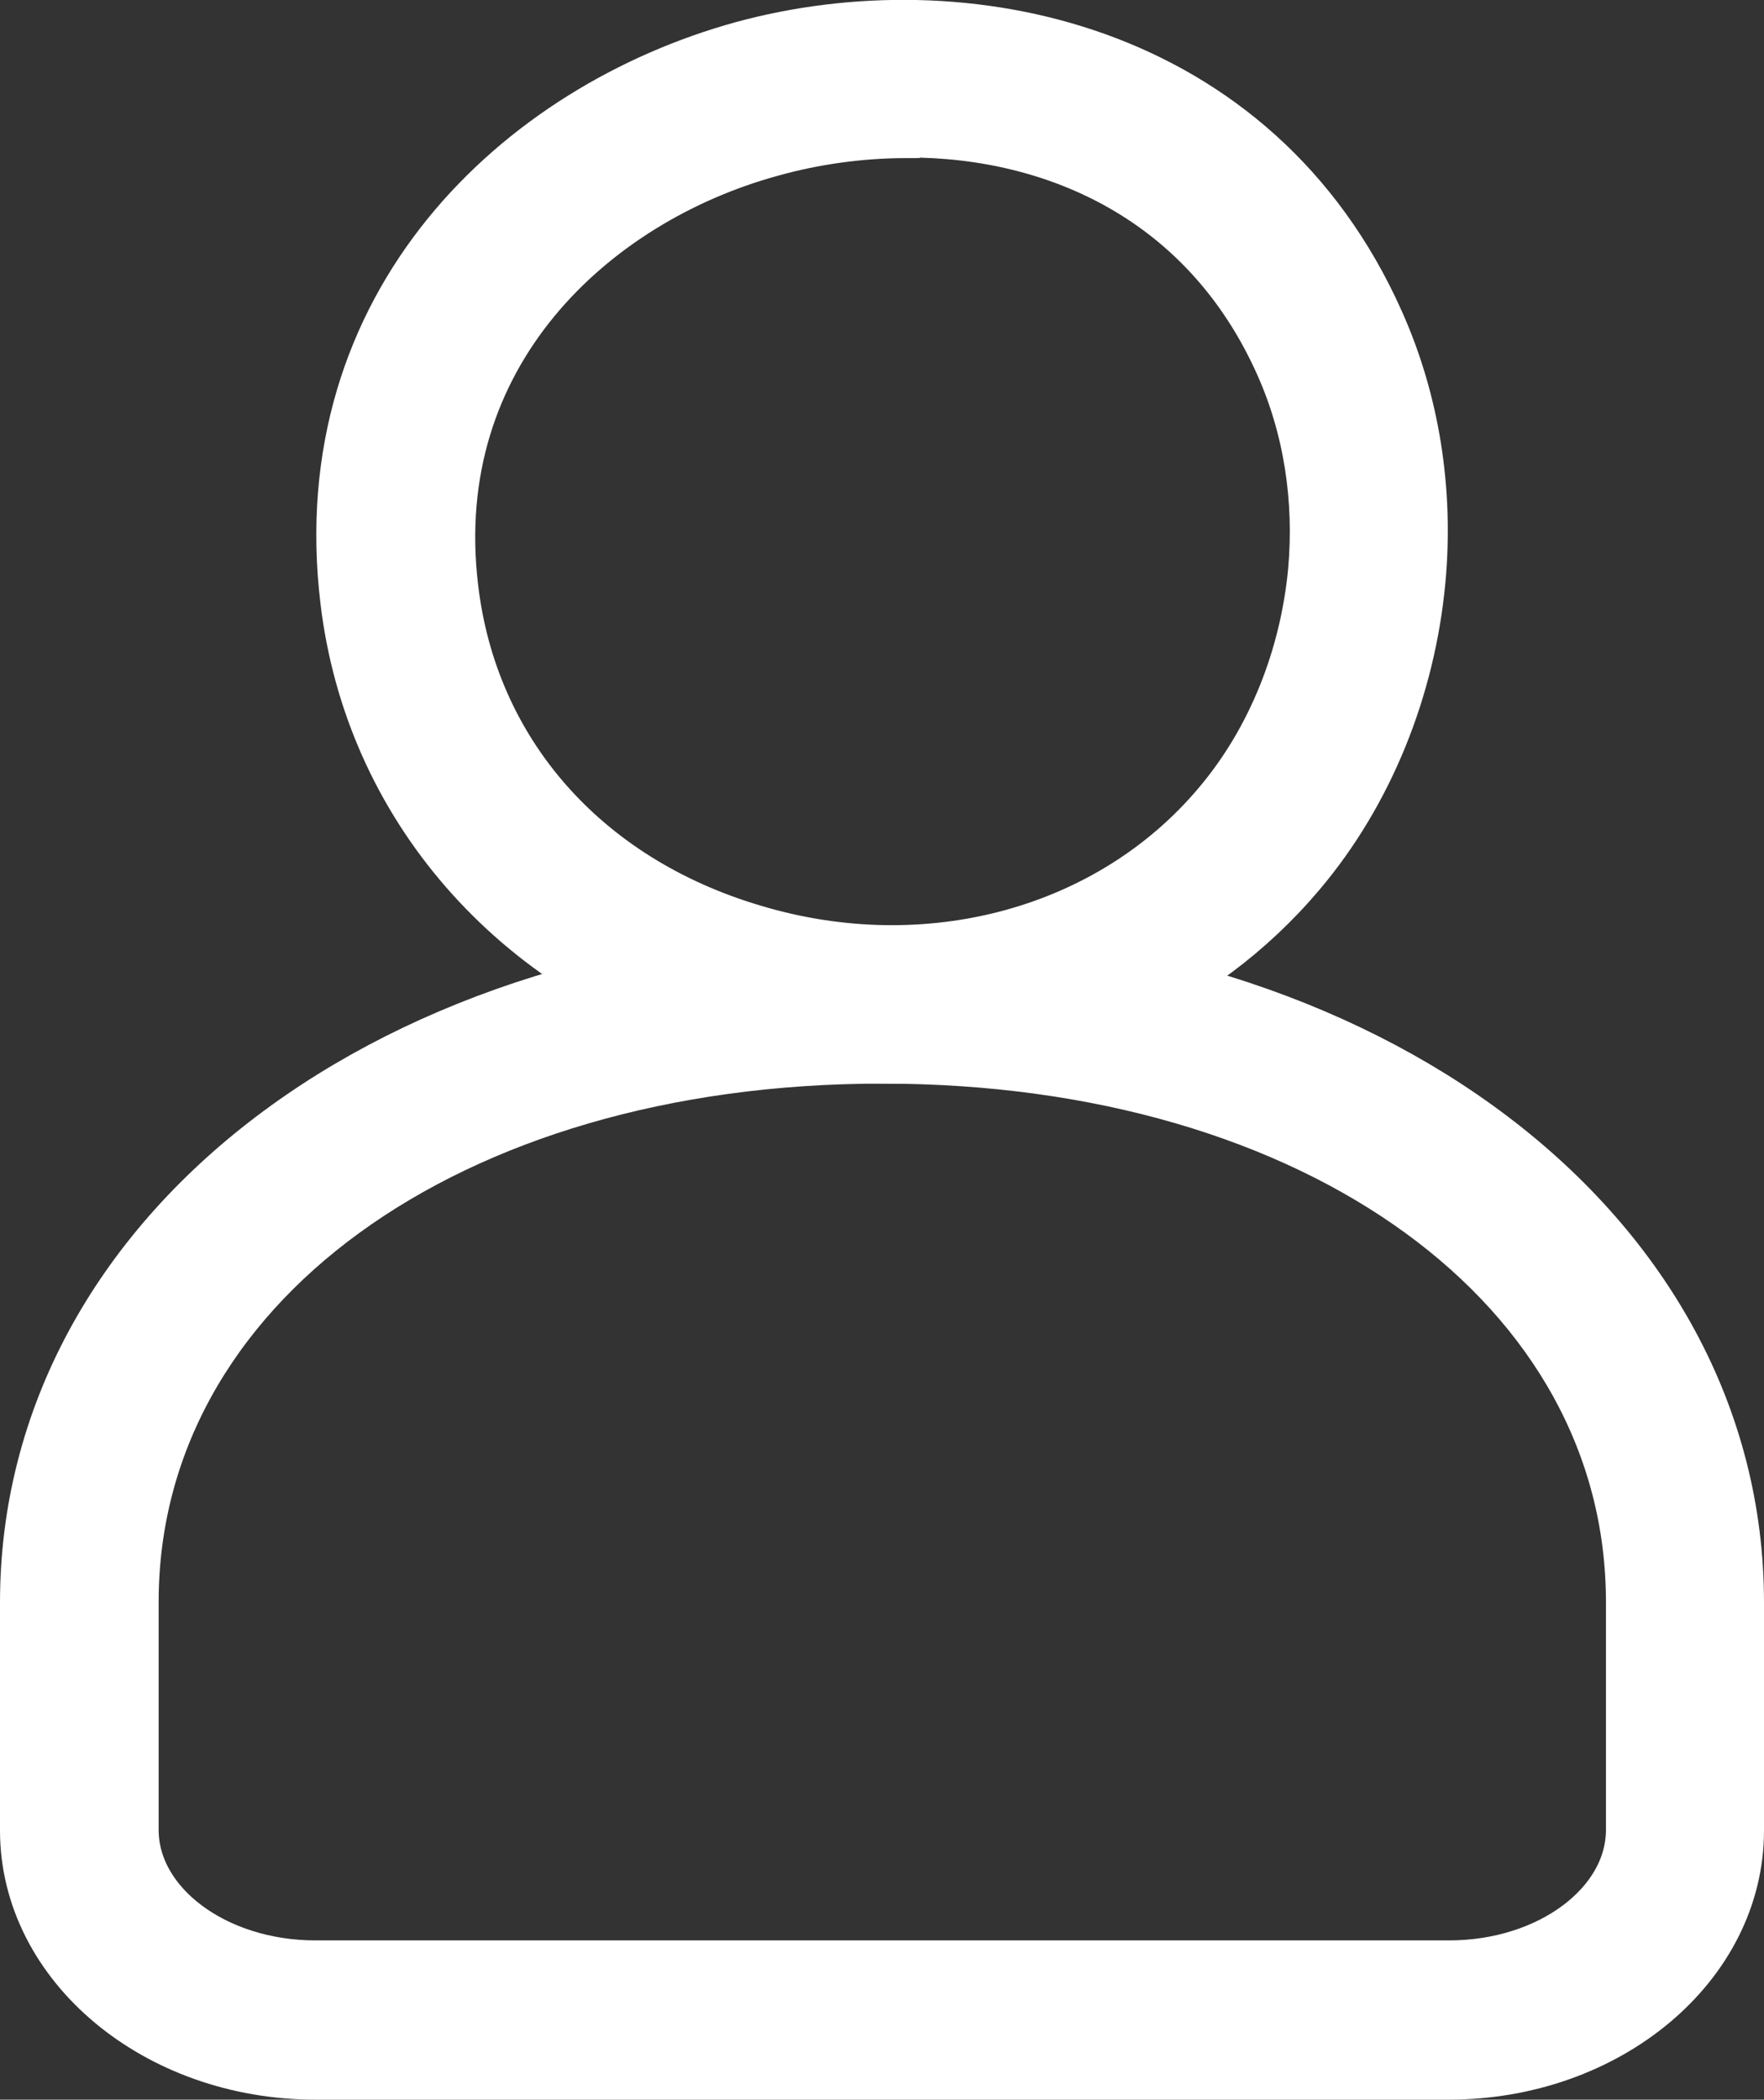
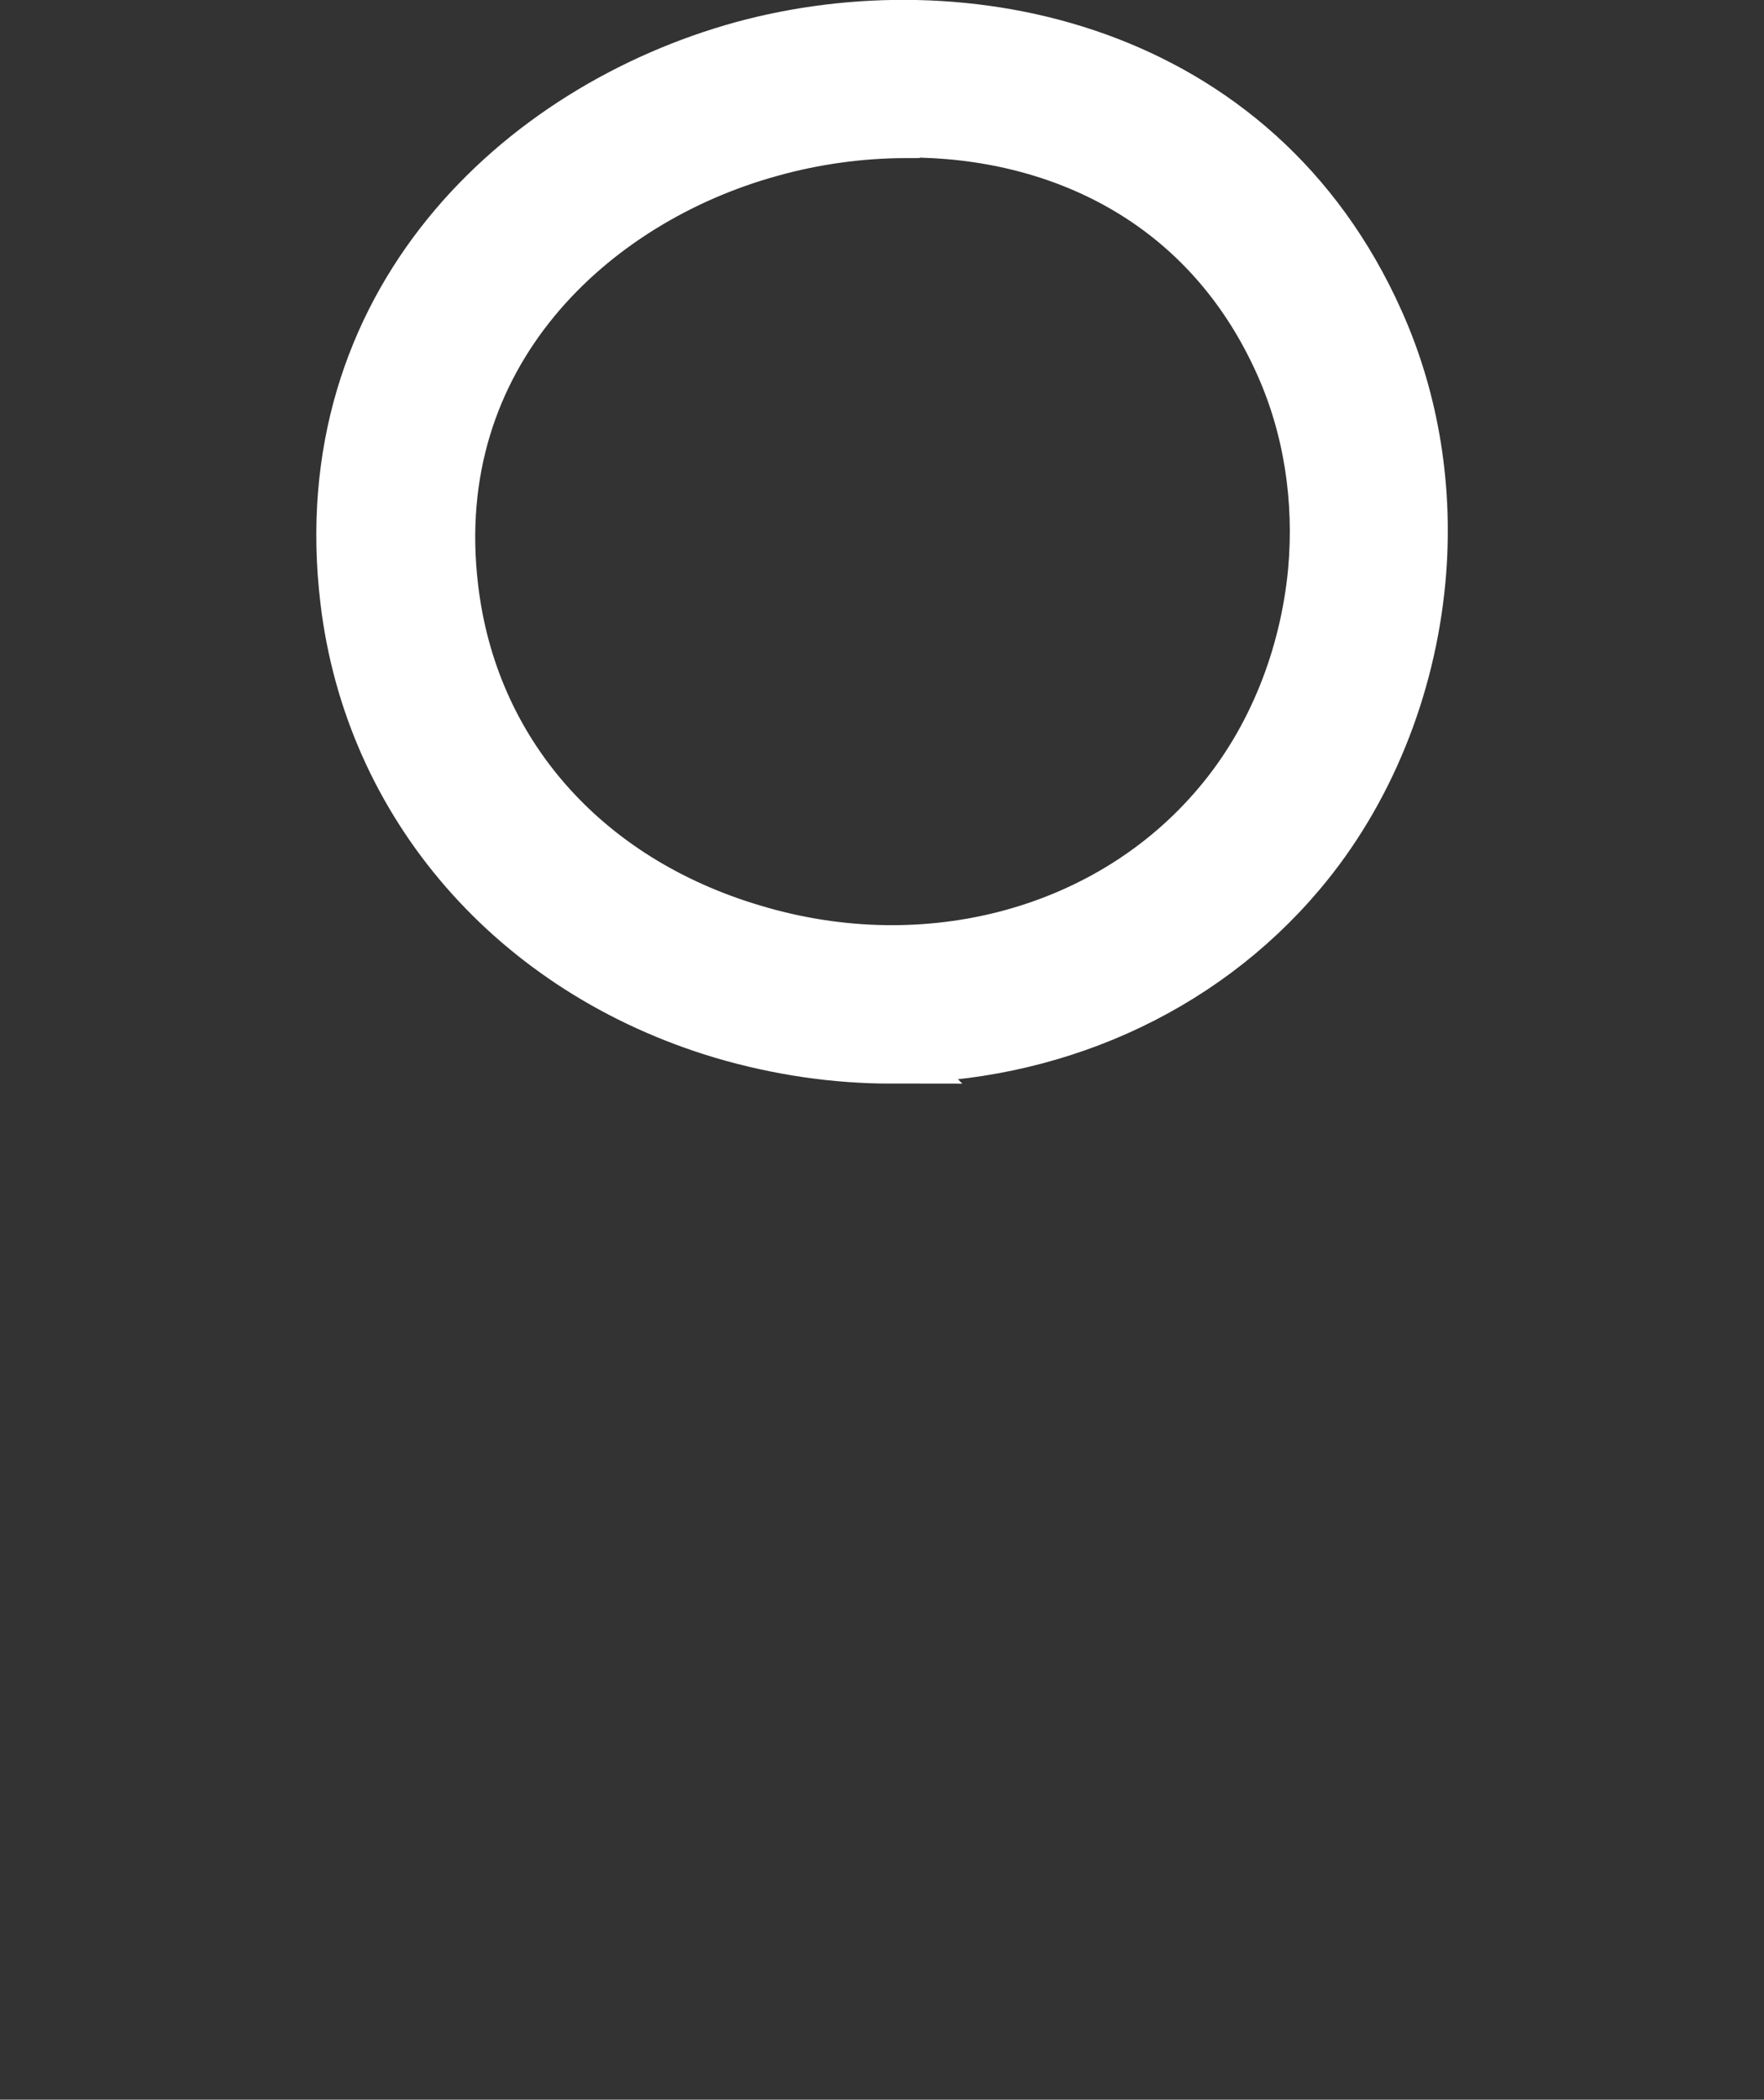
<svg xmlns="http://www.w3.org/2000/svg" id="_レイヤー_2" data-name="レイヤー 2" width="30.02" height="35.73" viewBox="0 0 30.02 35.73">
  <rect x="0" y="0" width="30.02" height="35.73" fill="#333333" stroke="none" />
  <defs>
    <style>
      .cls-1 {
        fill: #fff;
        stroke: #fff;
        stroke-miterlimit: 10;
      }
    </style>
  </defs>
  <g id="_ボタンd" data-name="ボタンd">
    <g>
-       <path class="cls-1" d="m24.65,35.23H5.37c-2.68,0-4.87-1.83-4.87-4.08v-3.88c0-6.28,6.24-11.02,14.51-11.02s14.51,4.74,14.51,11.02v3.88c0,2.25-2.18,4.08-4.87,4.08Zm-9.64-17.29c-7.42,0-12.81,3.92-12.81,9.32v3.88c0,1.31,1.42,2.38,3.17,2.38h19.29c1.75,0,3.17-1.07,3.17-2.38v-3.88c0-5.4-5.39-9.32-12.81-9.32Z" />
      <path class="cls-1" d="m15.17,17.94c-.95,0-1.91-.14-2.86-.42-3.51-1.05-5.95-3.85-6.36-7.31C5.35,5.19,8.88,1.9,12.65.86c3.73-1.02,8.68-.01,10.75,4.64.6,1.34.84,2.85.7,4.37h0c-.17,1.83-.88,3.59-2.02,4.94-1.7,2.02-4.24,3.12-6.92,3.12Zm.27-15.75c-.8,0-1.59.11-2.34.32-3.06.84-5.94,3.49-5.46,7.5.33,2.82,2.26,5.02,5.16,5.88,2.99.9,6.13.05,7.99-2.17.92-1.09,1.49-2.51,1.63-4h0c.11-1.23-.08-2.45-.56-3.53-1.27-2.86-3.86-4.01-6.41-4.01Z" />
    </g>
  </g>
</svg>